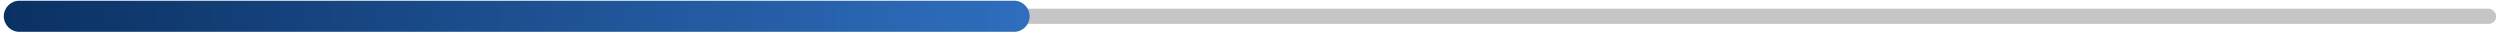
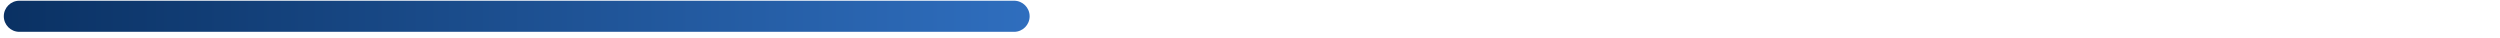
<svg xmlns="http://www.w3.org/2000/svg" width="329" height="5" viewBox="0 0 329 5" fill="none">
-   <rect x="0.5" y="1.142" width="328" height="2" rx="1" fill="#C5C5C5" />
  <path d="M0.5 2.142C0.5 1.012 1.416 0.095 2.547 0.095H133.453C134.584 0.095 135.5 1.012 135.5 2.142V2.142C135.5 3.273 134.584 4.189 133.453 4.189H2.547C1.416 4.189 0.5 3.273 0.5 2.142V2.142Z" fill="url(#paint0_linear_574_293)" />
  <defs>
    <linearGradient id="paint0_linear_574_293" x1="135.5" y1="2.142" x2="0.5" y2="2.142" gradientUnits="userSpaceOnUse">
      <stop stop-color="#2F6EBE" />
      <stop offset="1" stop-color="#0A3163" />
    </linearGradient>
  </defs>
</svg>